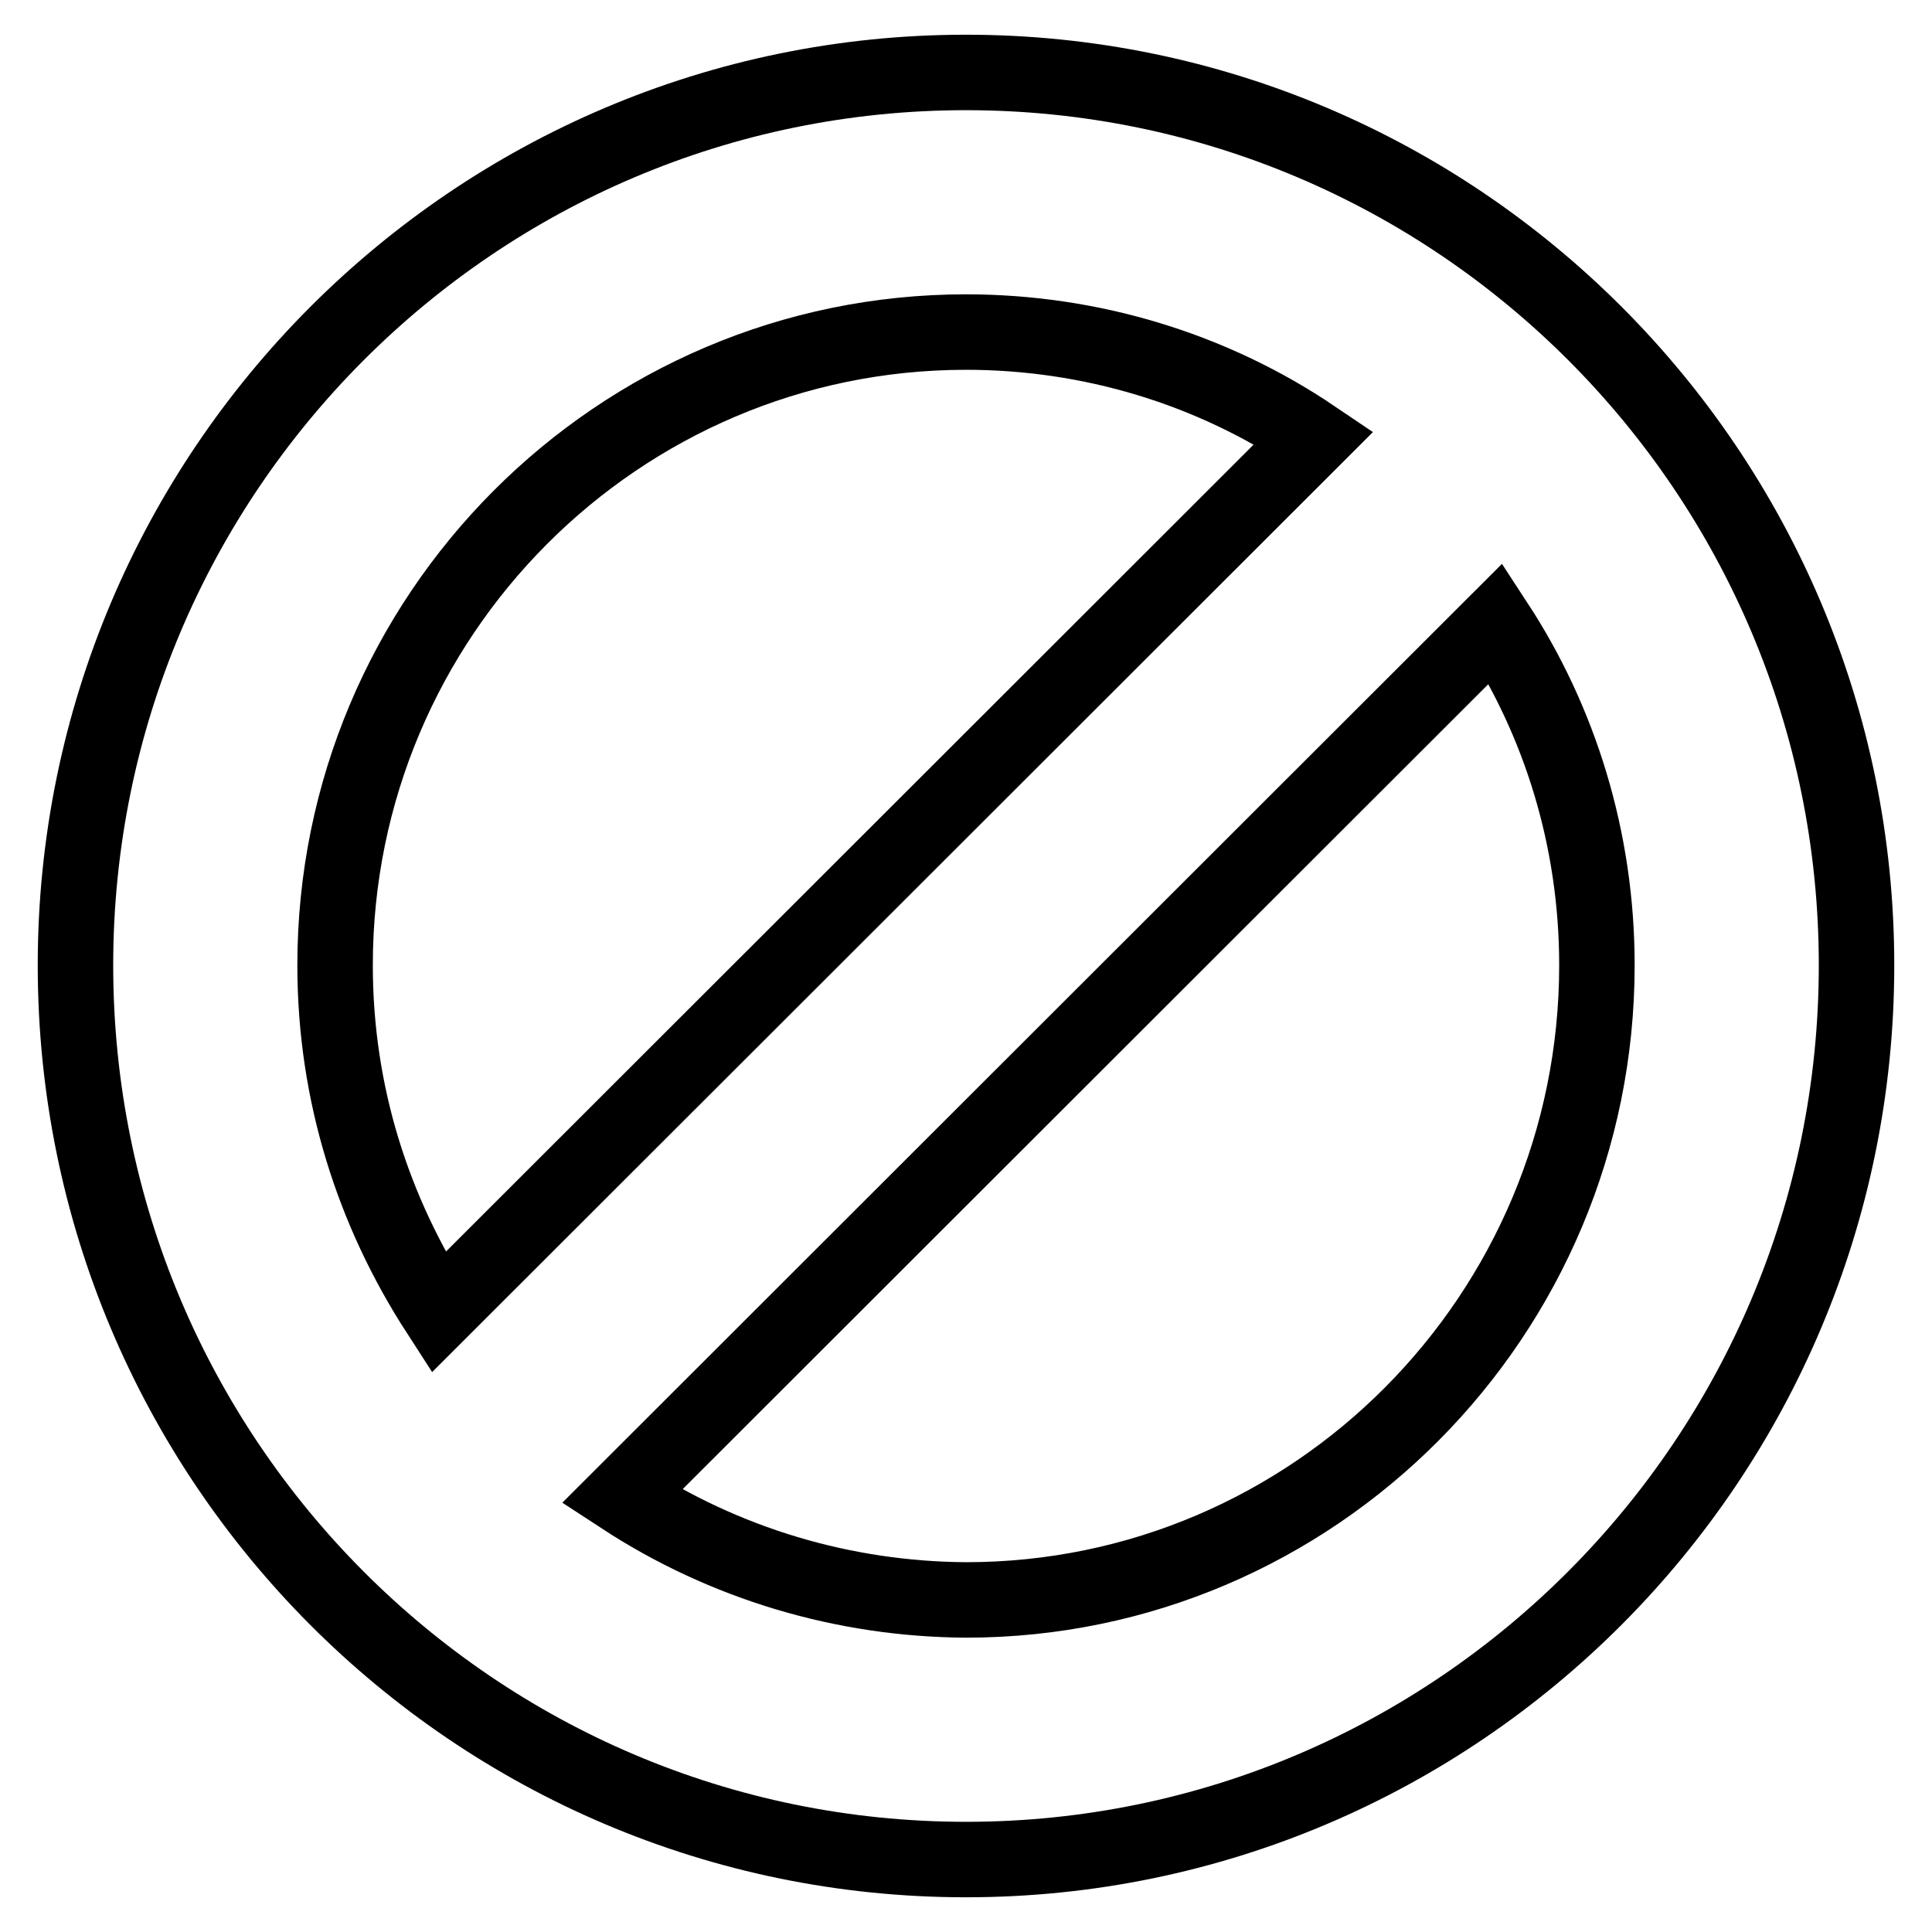
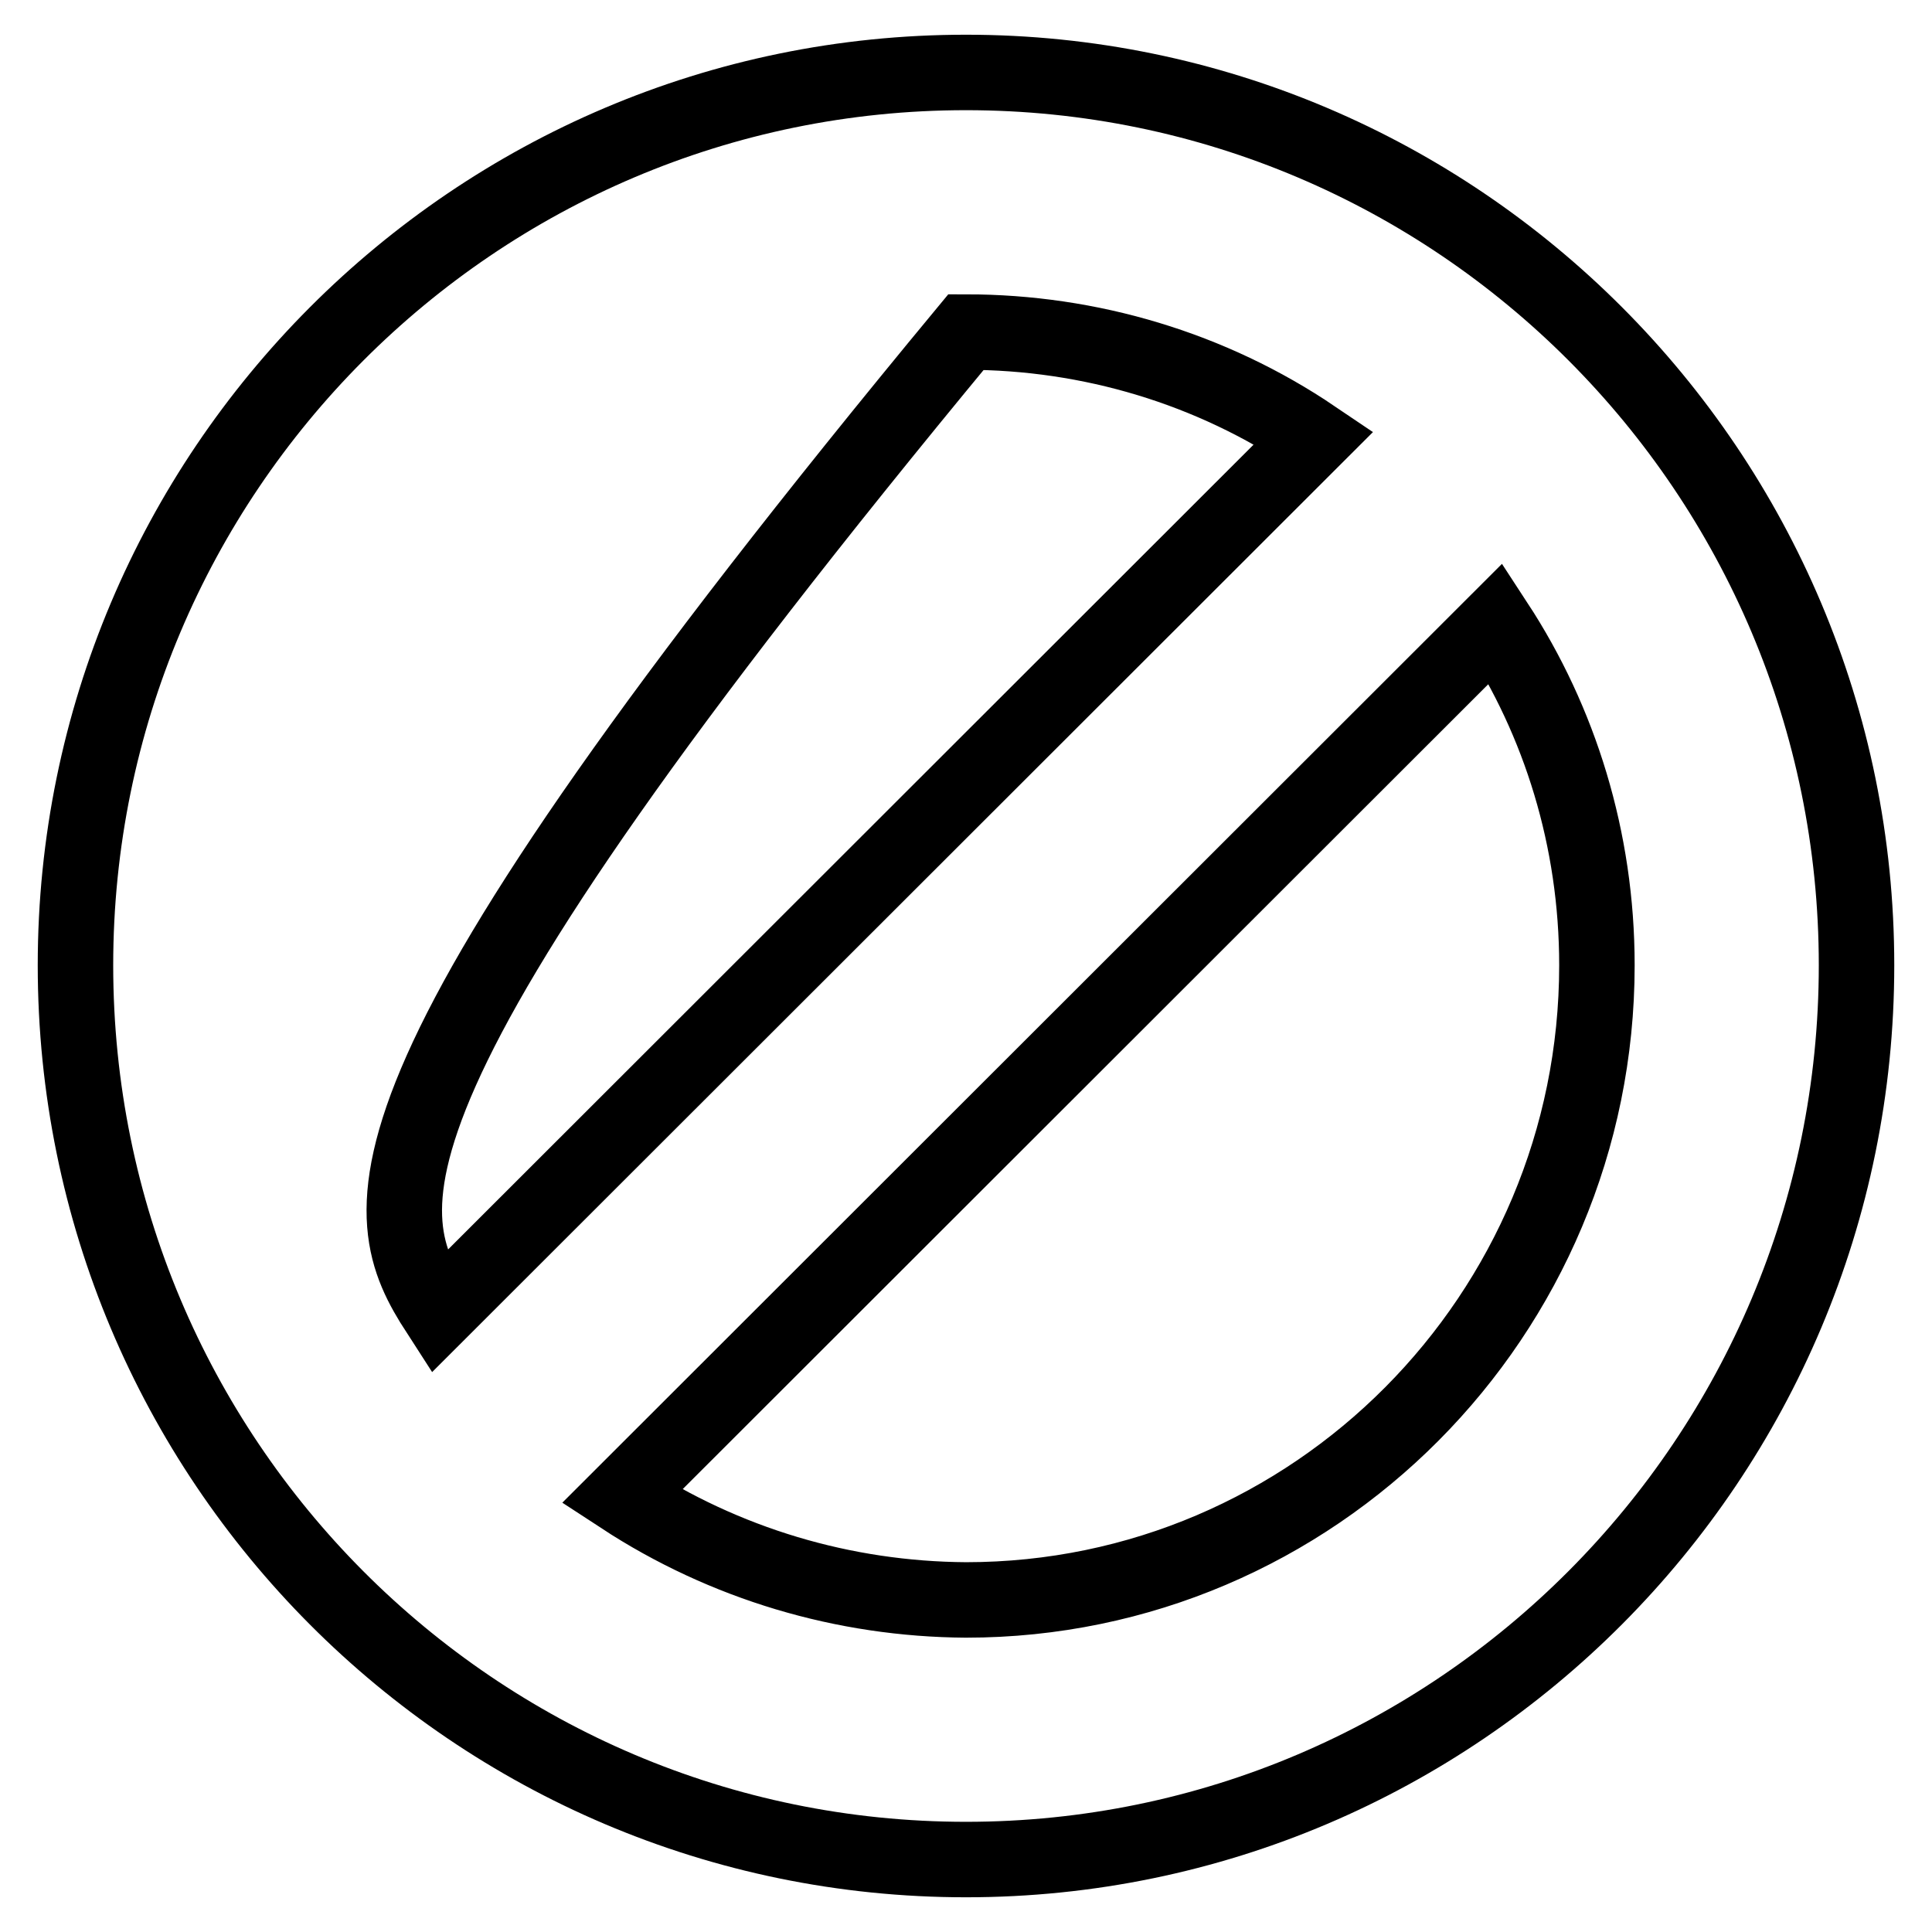
<svg xmlns="http://www.w3.org/2000/svg" version="1.1" x="0px" y="0px" viewBox="0 0 256 256" enable-background="new 0 0 256 256" xml:space="preserve">
  <g>
-     <path stroke-width="10" fill-opacity="0" stroke="#000000" d="M211.6,127.9c0-16.7-4.9-32.3-13.4-45.3L82.4,198.3c13.6,8.9,29.4,13.6,45.6,13.7 C174.1,212,211.6,174.3,211.6,127.9L211.6,127.9z M58.1,173.9L174.1,58c-13.6-9.2-29.7-14-46.1-14c-46.1,0-83.6,37.6-83.6,83.9 C44.4,145,49.5,160.6,58.1,173.9z M246,127.9c0,65.4-52.9,118.5-118,118.5c-65.1,0-118-53-118-118.5C10,62.6,62.9,9.6,128,9.6 C193.1,9.6,246,62.6,246,127.9L246,127.9z" />
+     <path stroke-width="10" fill-opacity="0" stroke="#000000" d="M211.6,127.9c0-16.7-4.9-32.3-13.4-45.3L82.4,198.3c13.6,8.9,29.4,13.6,45.6,13.7 C174.1,212,211.6,174.3,211.6,127.9L211.6,127.9z M58.1,173.9L174.1,58c-13.6-9.2-29.7-14-46.1-14C44.4,145,49.5,160.6,58.1,173.9z M246,127.9c0,65.4-52.9,118.5-118,118.5c-65.1,0-118-53-118-118.5C10,62.6,62.9,9.6,128,9.6 C193.1,9.6,246,62.6,246,127.9L246,127.9z" />
  </g>
</svg>